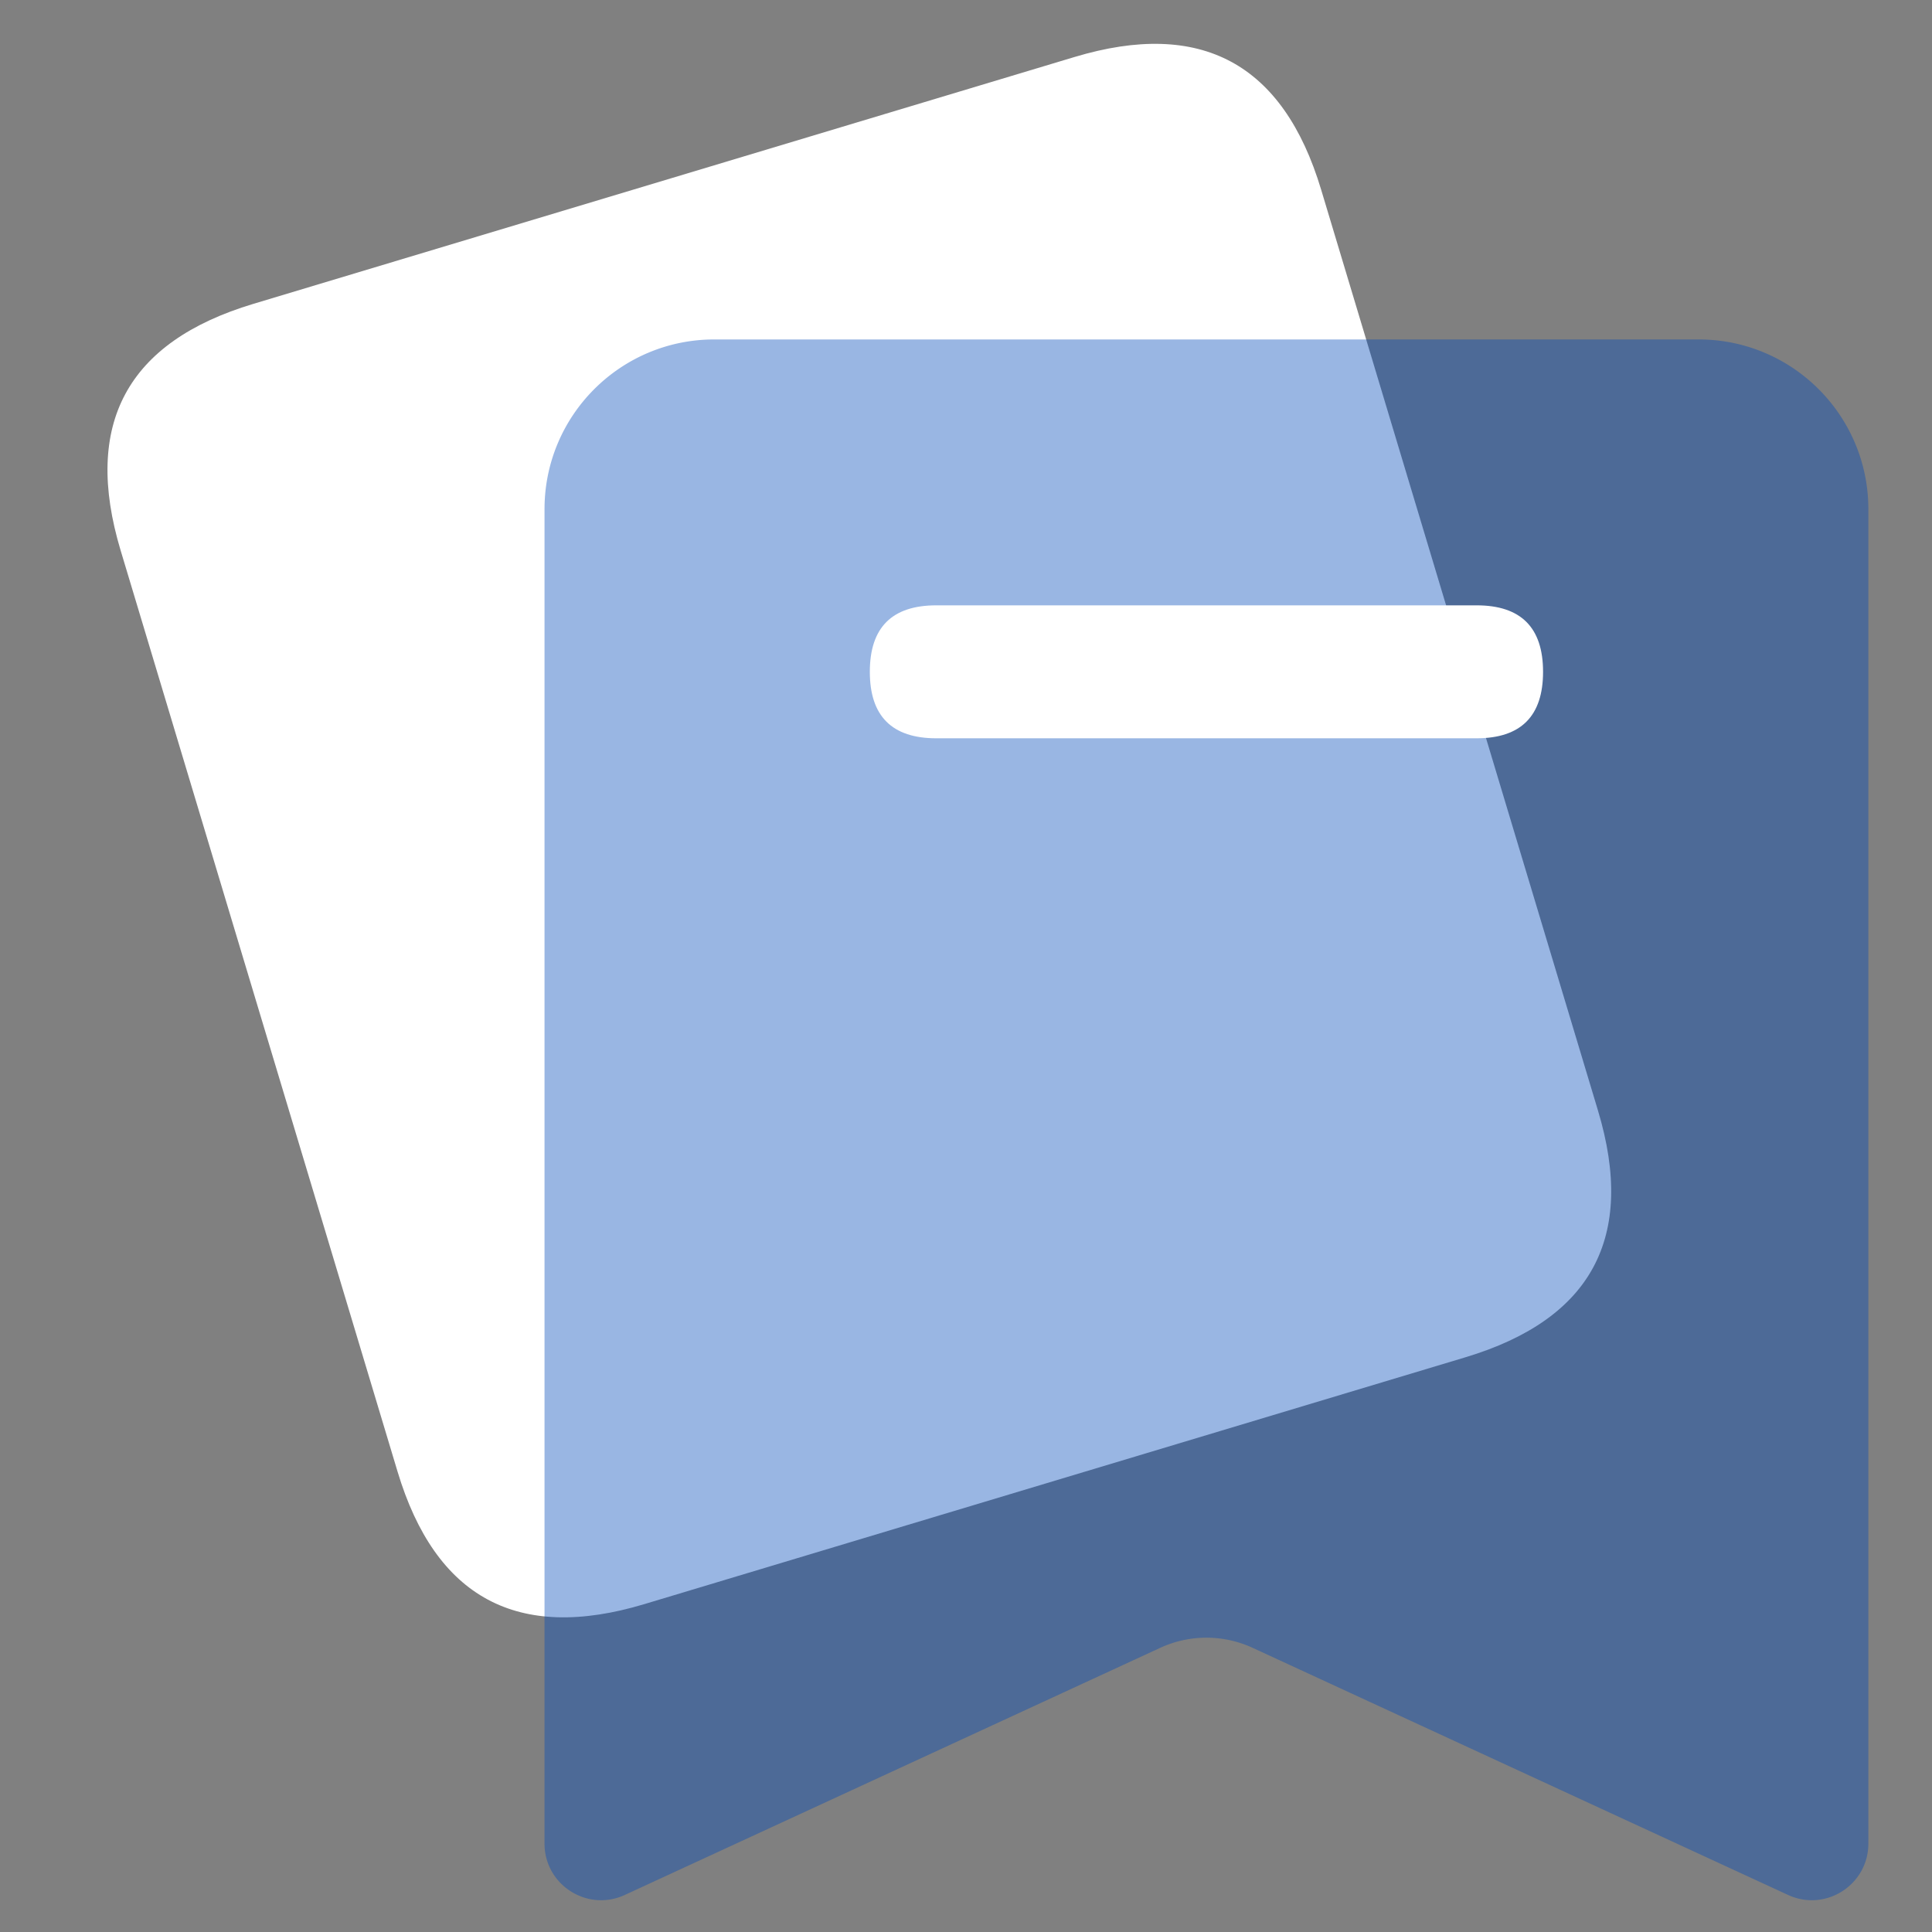
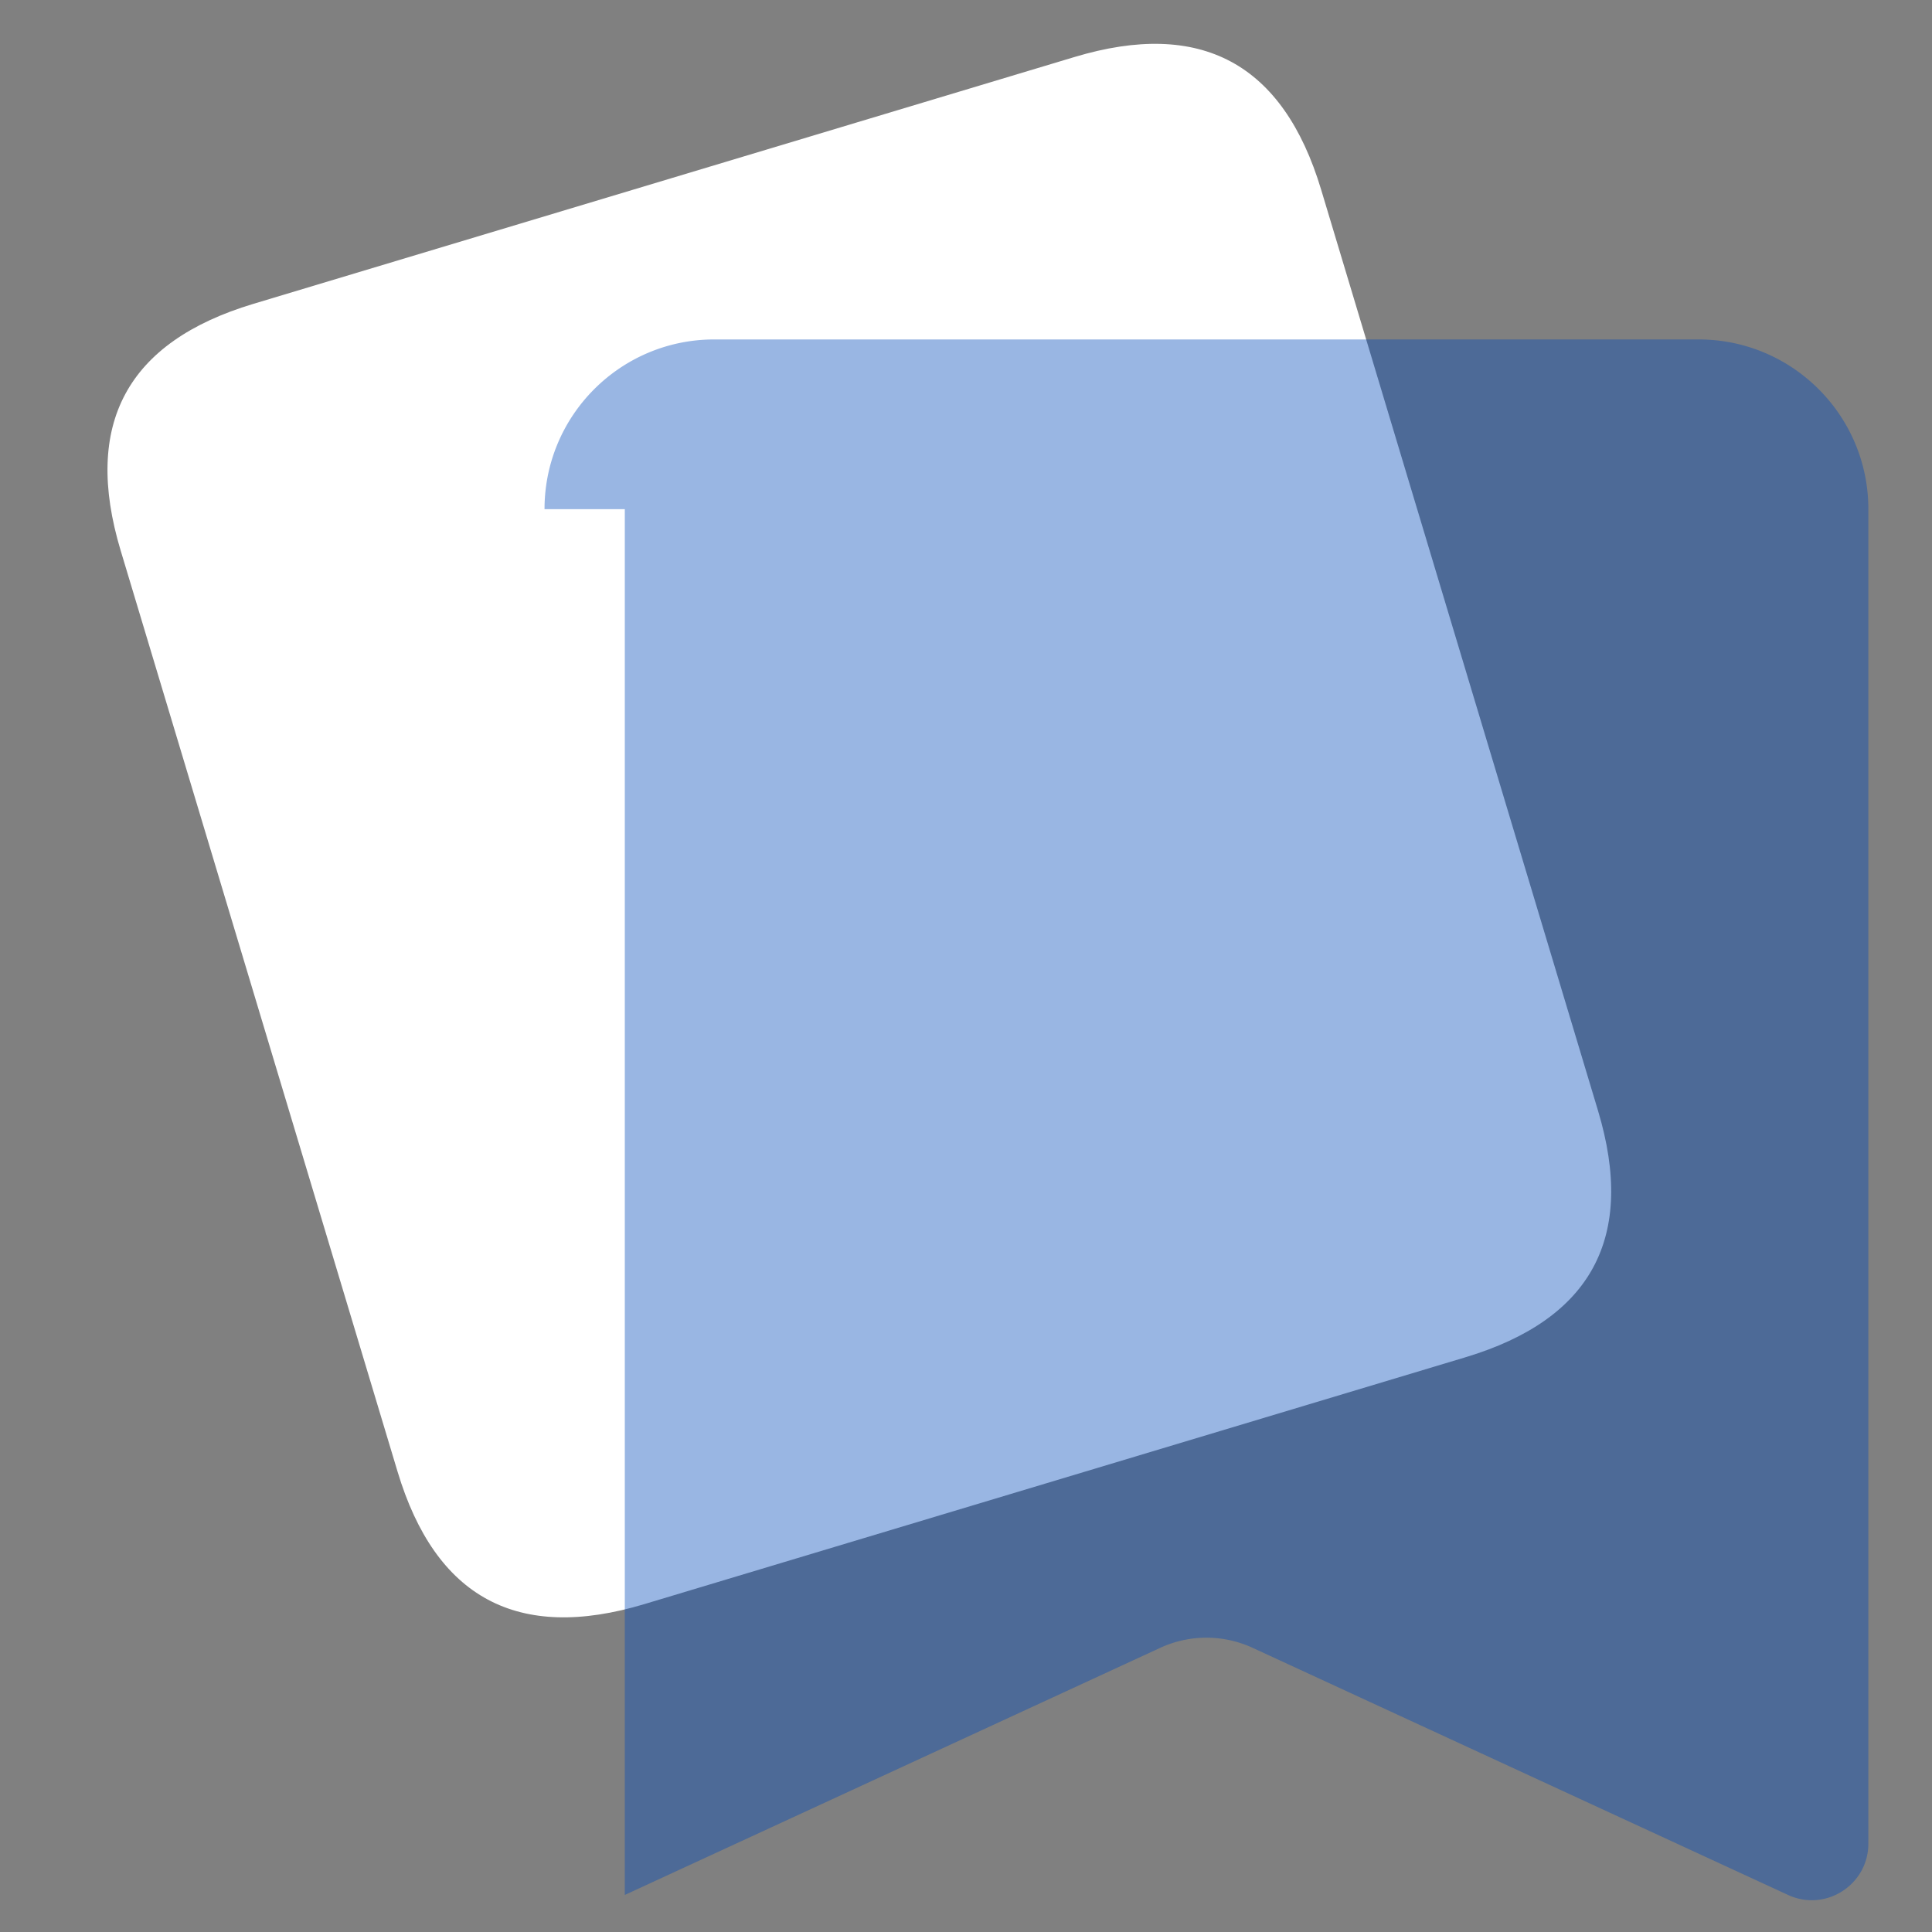
<svg xmlns="http://www.w3.org/2000/svg" t="1712885241751" class="icon" viewBox="0 0 1024 1024" version="1.1" p-id="1602" width="128" height="128">
  <rect x="0" y="0" width="1024" height="1024" fill="#808080" stroke="none" />
  <path d="M33.734 191.28m100.505-30.214l435.265-130.851q100.505-30.214 130.72 70.291l146.755 488.169q30.214 100.505-70.291 130.72l-435.265 130.851q-100.505 30.214-130.72-70.291l-146.755-488.169q-30.214-100.505 70.291-130.72Z" fill="#ffffff" p-id="1603" data-spm-anchor-id="a313x.collections_detail.0.i11.c5673a81dAilyV" class="" />
-   <path d="M288.609 269.868c0-49.681 40.275-89.956 89.956-89.956h521.745c49.681 0 89.956 40.275 89.956 89.956v707.268c0 21.883-22.682 36.395-42.551 27.225l-283.775-130.973a58.471 58.471 0 0 0-49.005 0l-283.775 130.973C311.292 1013.531 288.609 999.019 288.609 977.136V269.868z" fill="#004ABA" fill-opacity=".4" p-id="1604" data-spm-anchor-id="a313x.collections_detail.0.i13.c5673a81dAilyV" class="selected" />
-   <path d="M461.025 320.843m35.233 0l286.36 0q35.233 0 35.233 35.233l0 0q0 35.233-35.233 35.233l-286.36 0q-35.233 0-35.233-35.233l0 0q0-35.233 35.233-35.233Z" fill="#FFFFFF" p-id="1605" />
+   <path d="M288.609 269.868c0-49.681 40.275-89.956 89.956-89.956h521.745c49.681 0 89.956 40.275 89.956 89.956v707.268c0 21.883-22.682 36.395-42.551 27.225l-283.775-130.973a58.471 58.471 0 0 0-49.005 0l-283.775 130.973V269.868z" fill="#004ABA" fill-opacity=".4" p-id="1604" data-spm-anchor-id="a313x.collections_detail.0.i13.c5673a81dAilyV" class="selected" />
</svg>